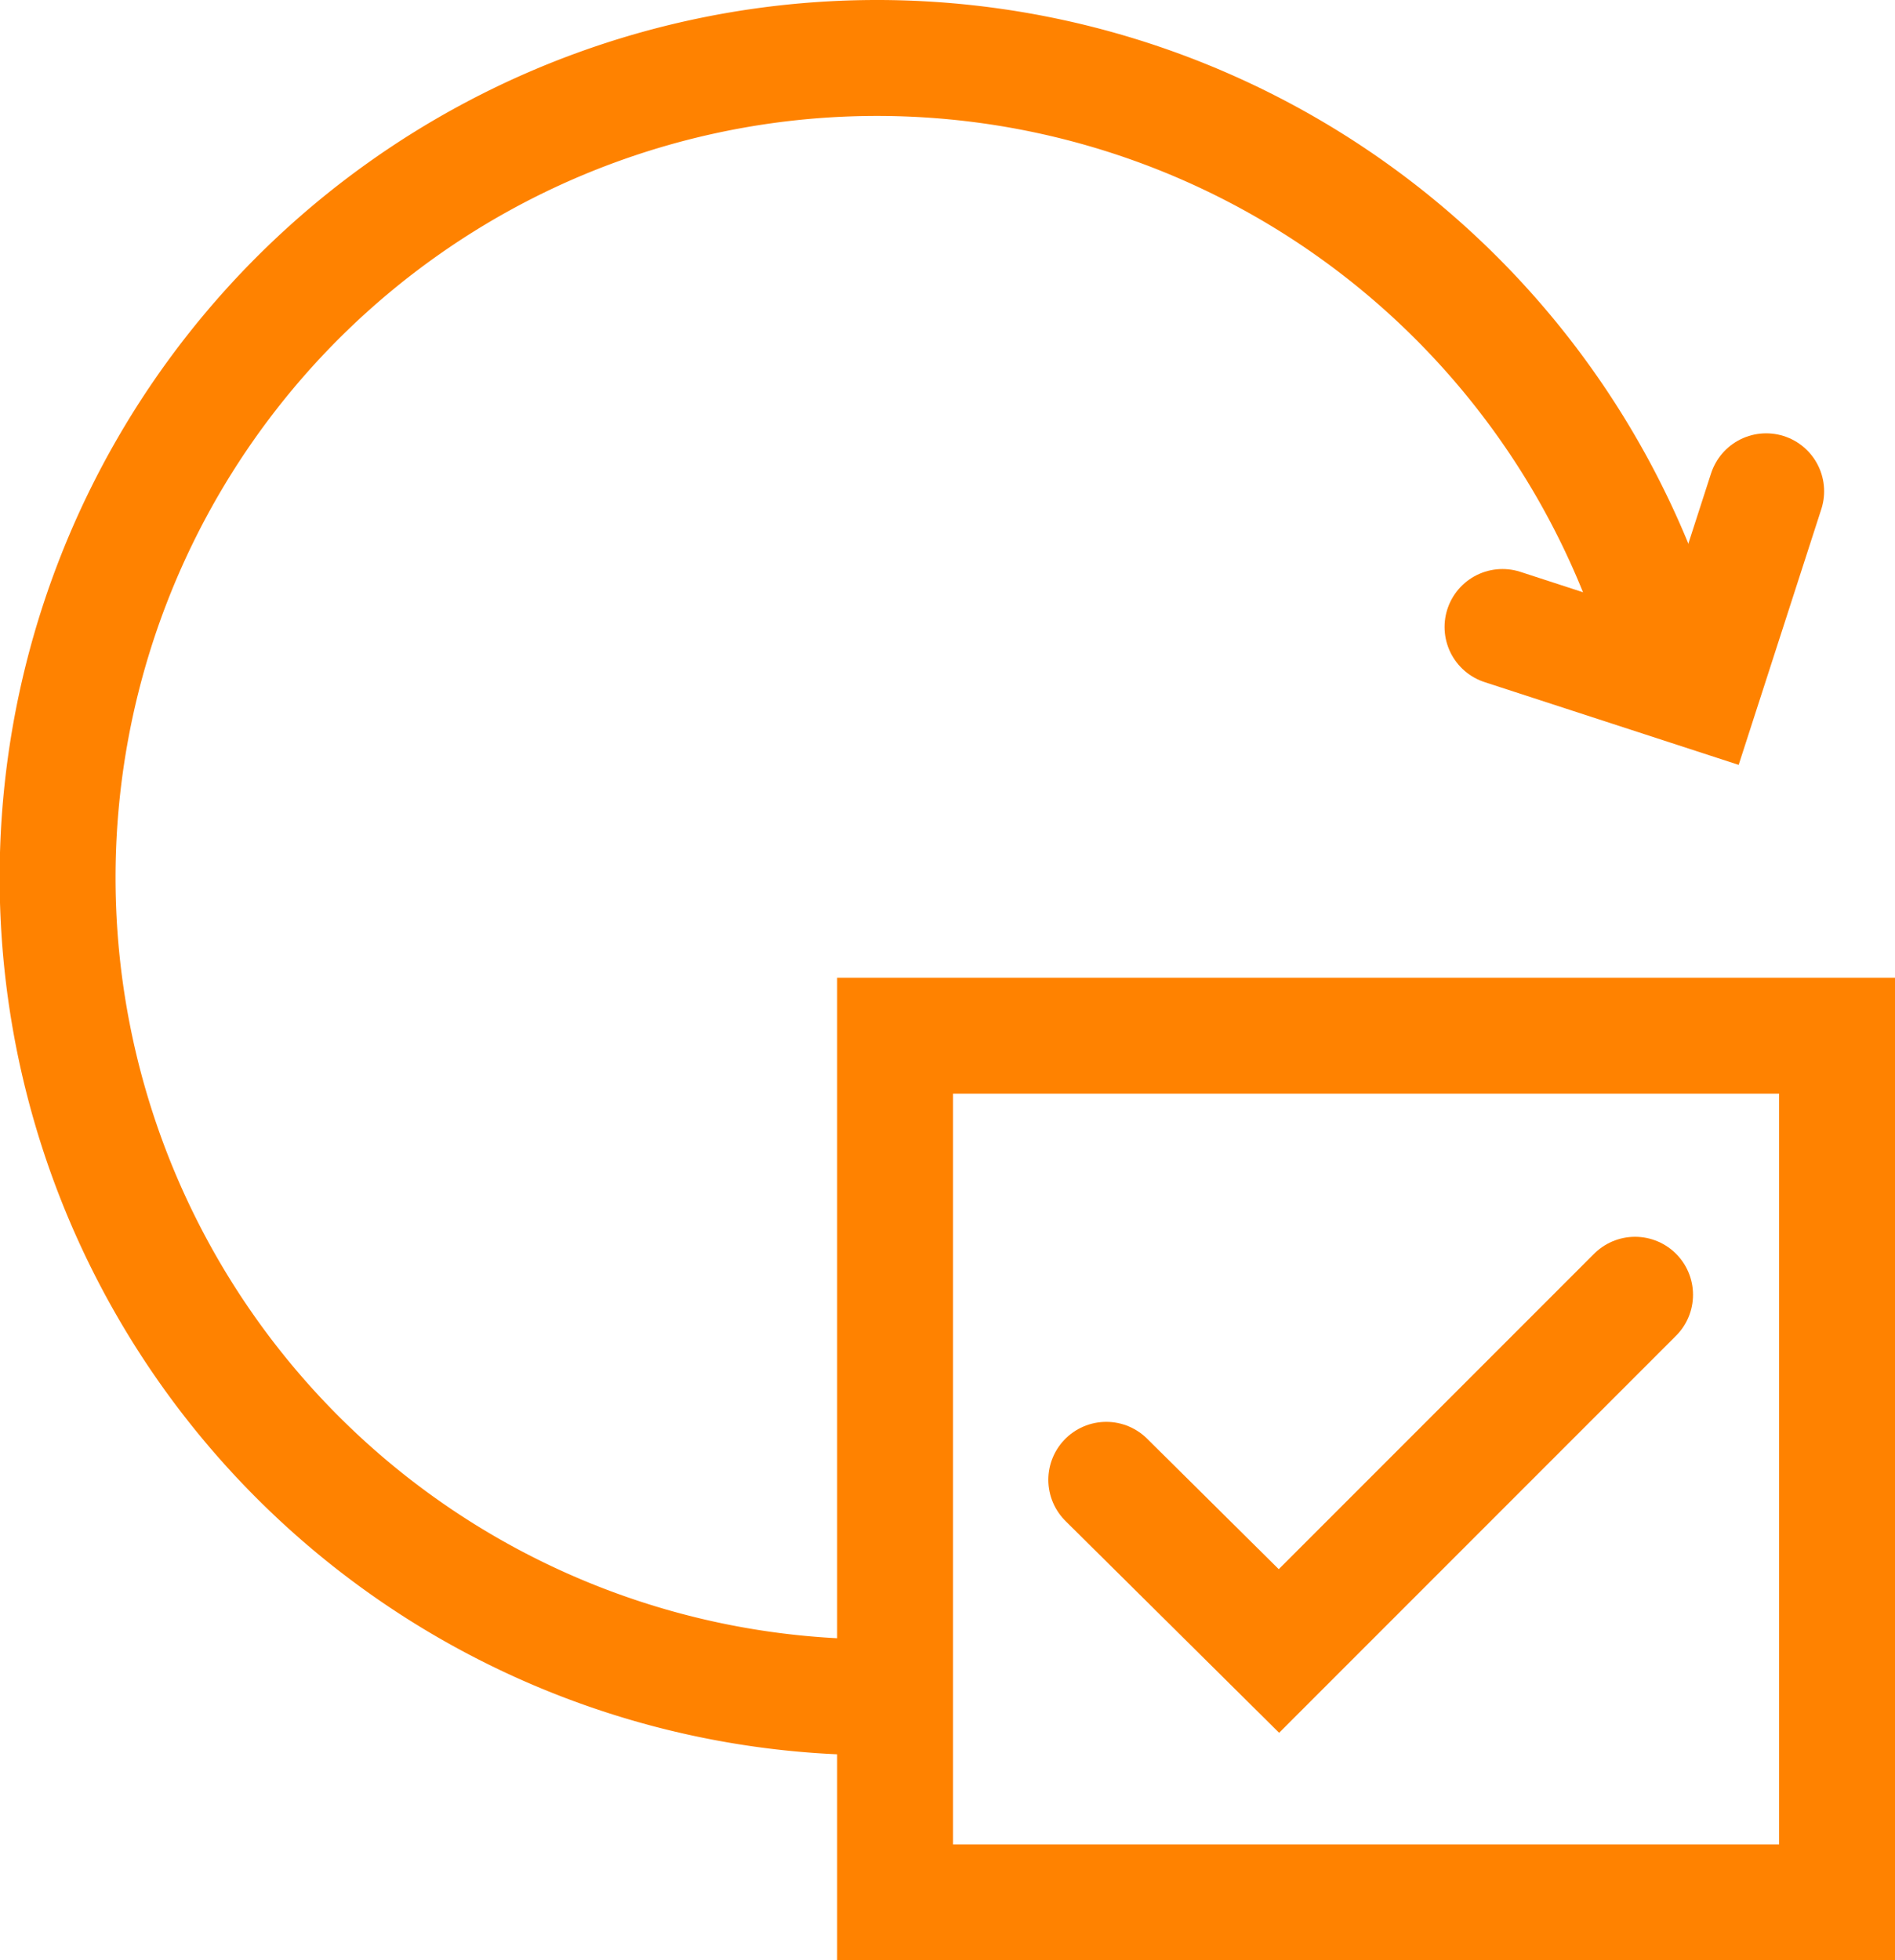
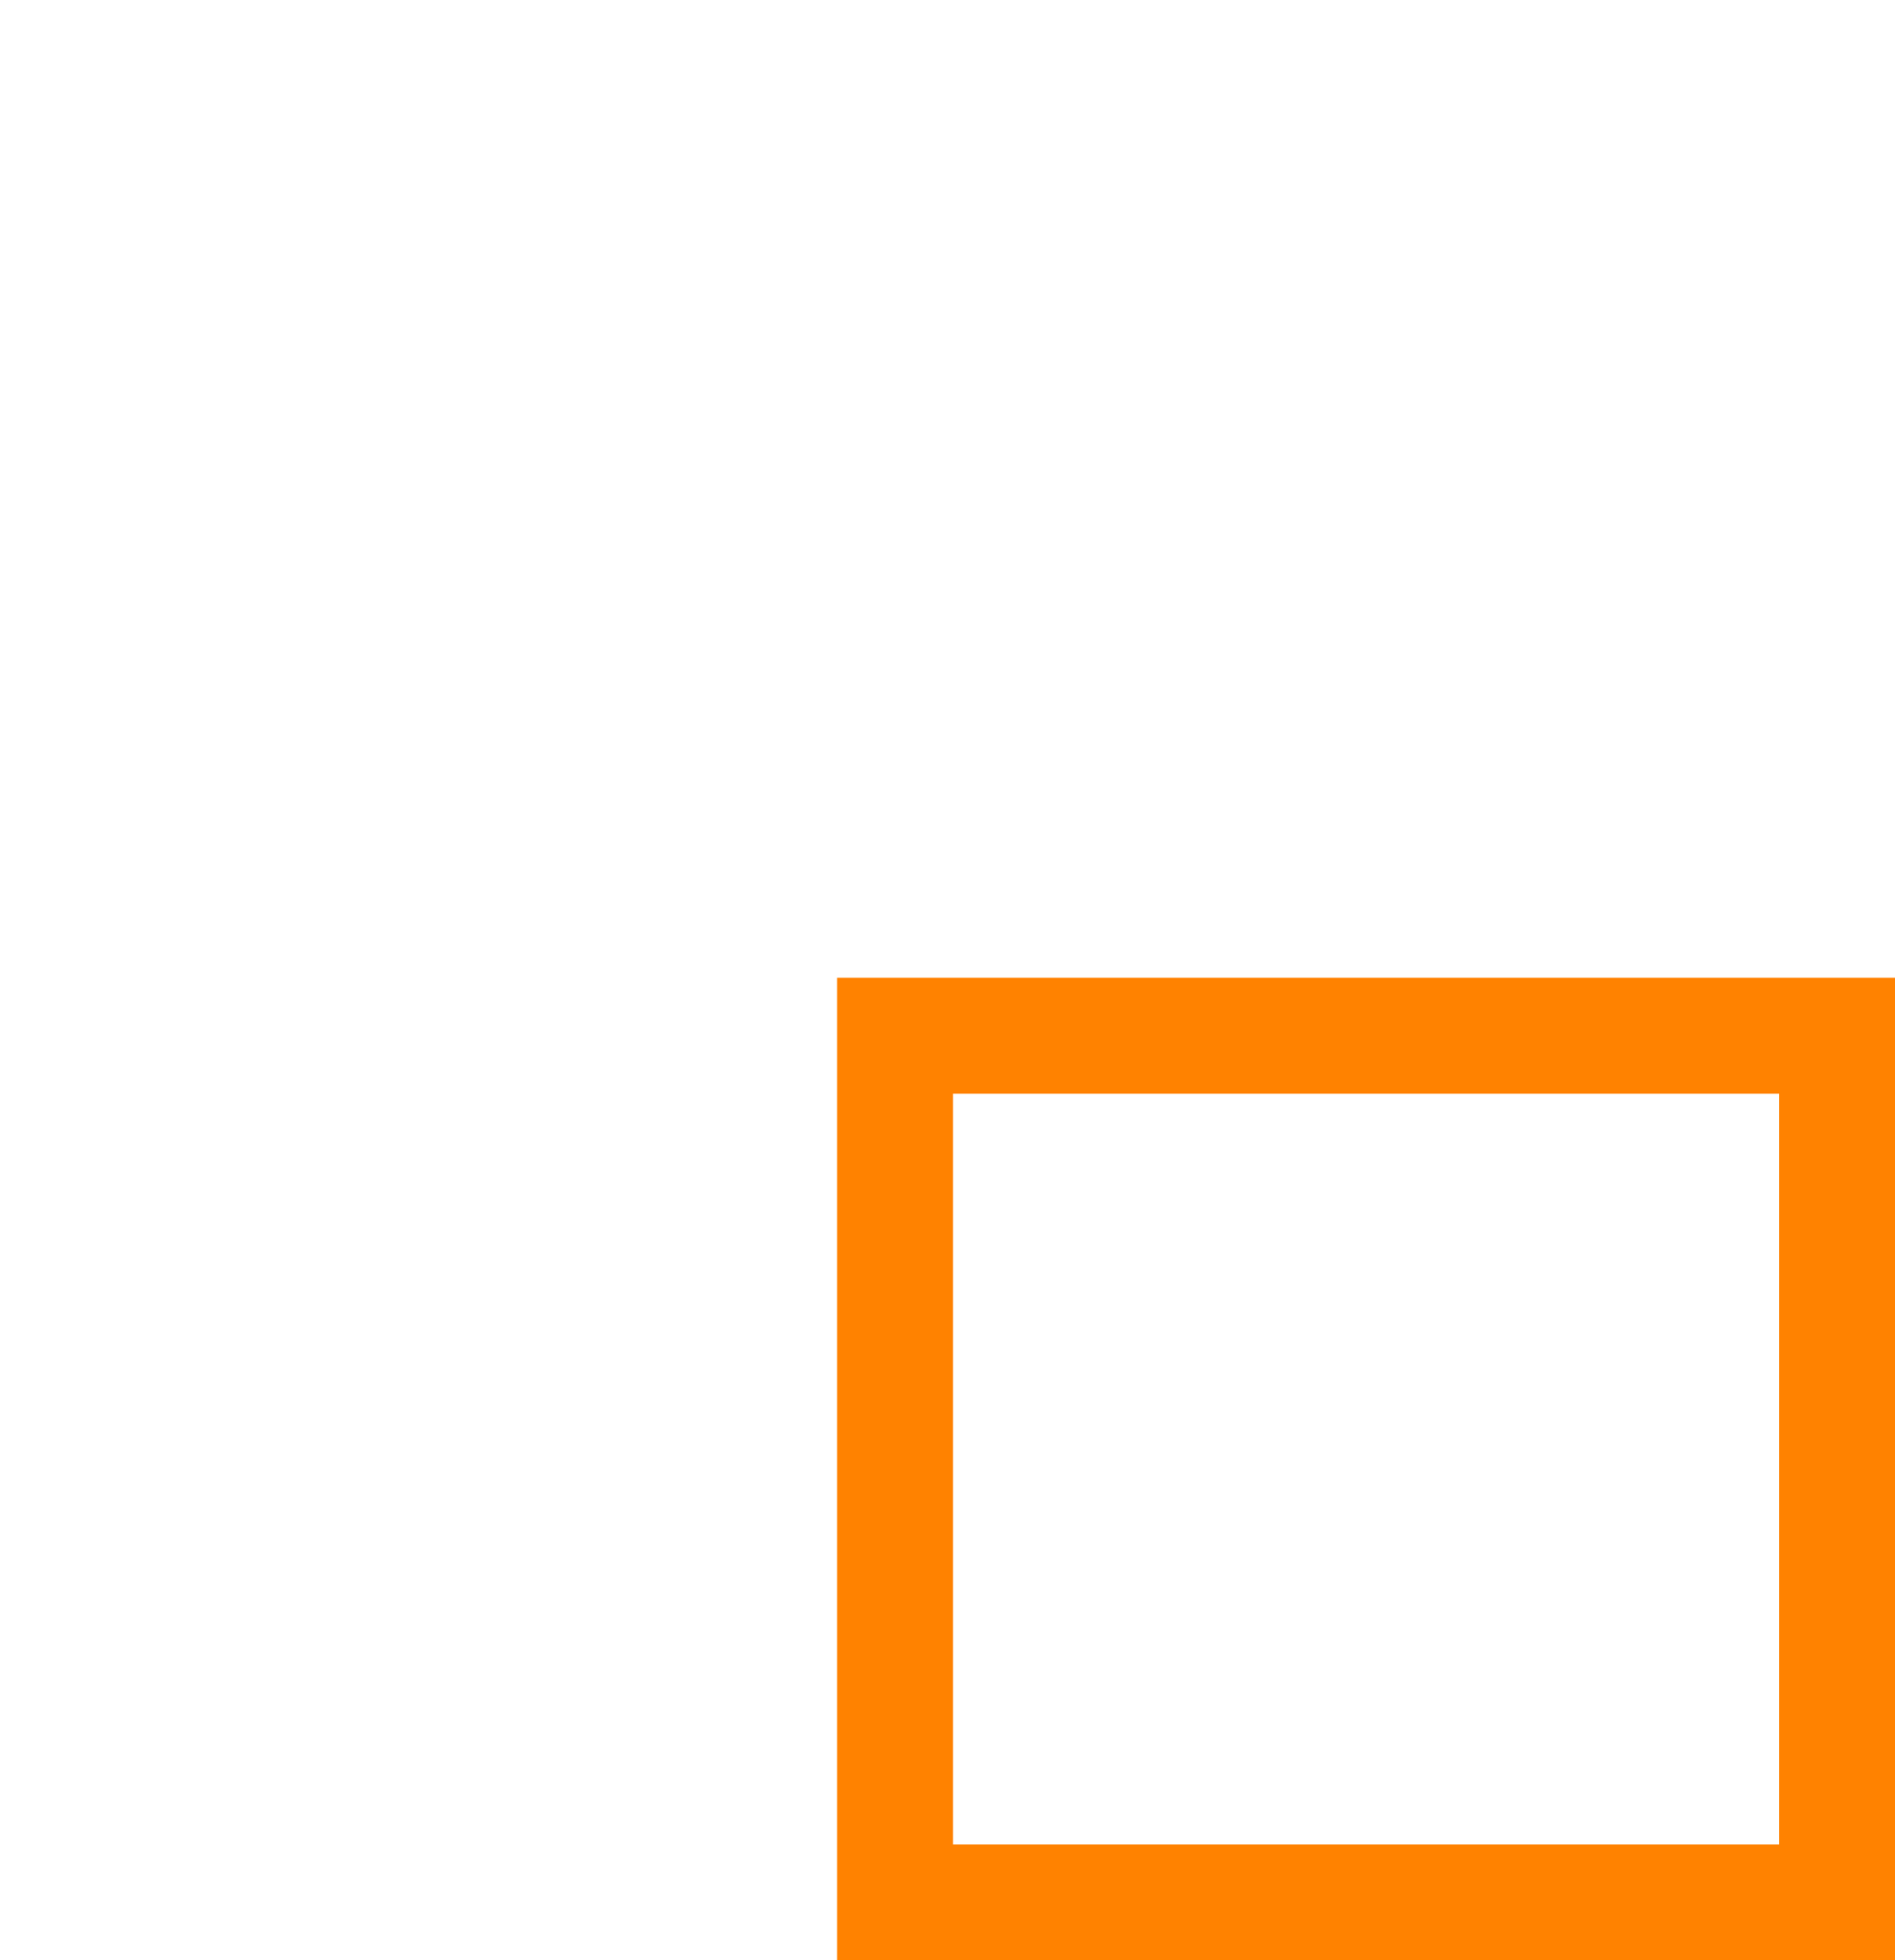
<svg xmlns="http://www.w3.org/2000/svg" width="65.402" height="67.637" viewBox="0 0 65.402 67.637">
  <defs>
    <style>.a,.b{fill:none;stroke:#ff8200;stroke-miterlimit:10;stroke-width:4px;}.b{stroke-linecap:round;}</style>
  </defs>
  <g transform="translate(-4.3 -2.2)">
    <g transform="translate(6.3 4.2)">
      <g transform="translate(28.892 33.734)">
        <rect class="a" width="32.51" height="29.903" />
-         <path class="b" d="M74.3,90.785l5.959,5.906L92.55,84.4" transform="translate(-67.011 -75.461)" />
      </g>
-       <path class="b" d="M100,36.982l6.864,2.235L109.1,32.3" transform="translate(-50.144 -17.349)" />
-       <path class="a" d="M34.553,60.76A28.28,28.28,0,1,1,62.009,25.643" transform="translate(-6.3 -4.2)" />
    </g>
  </g>
</svg>